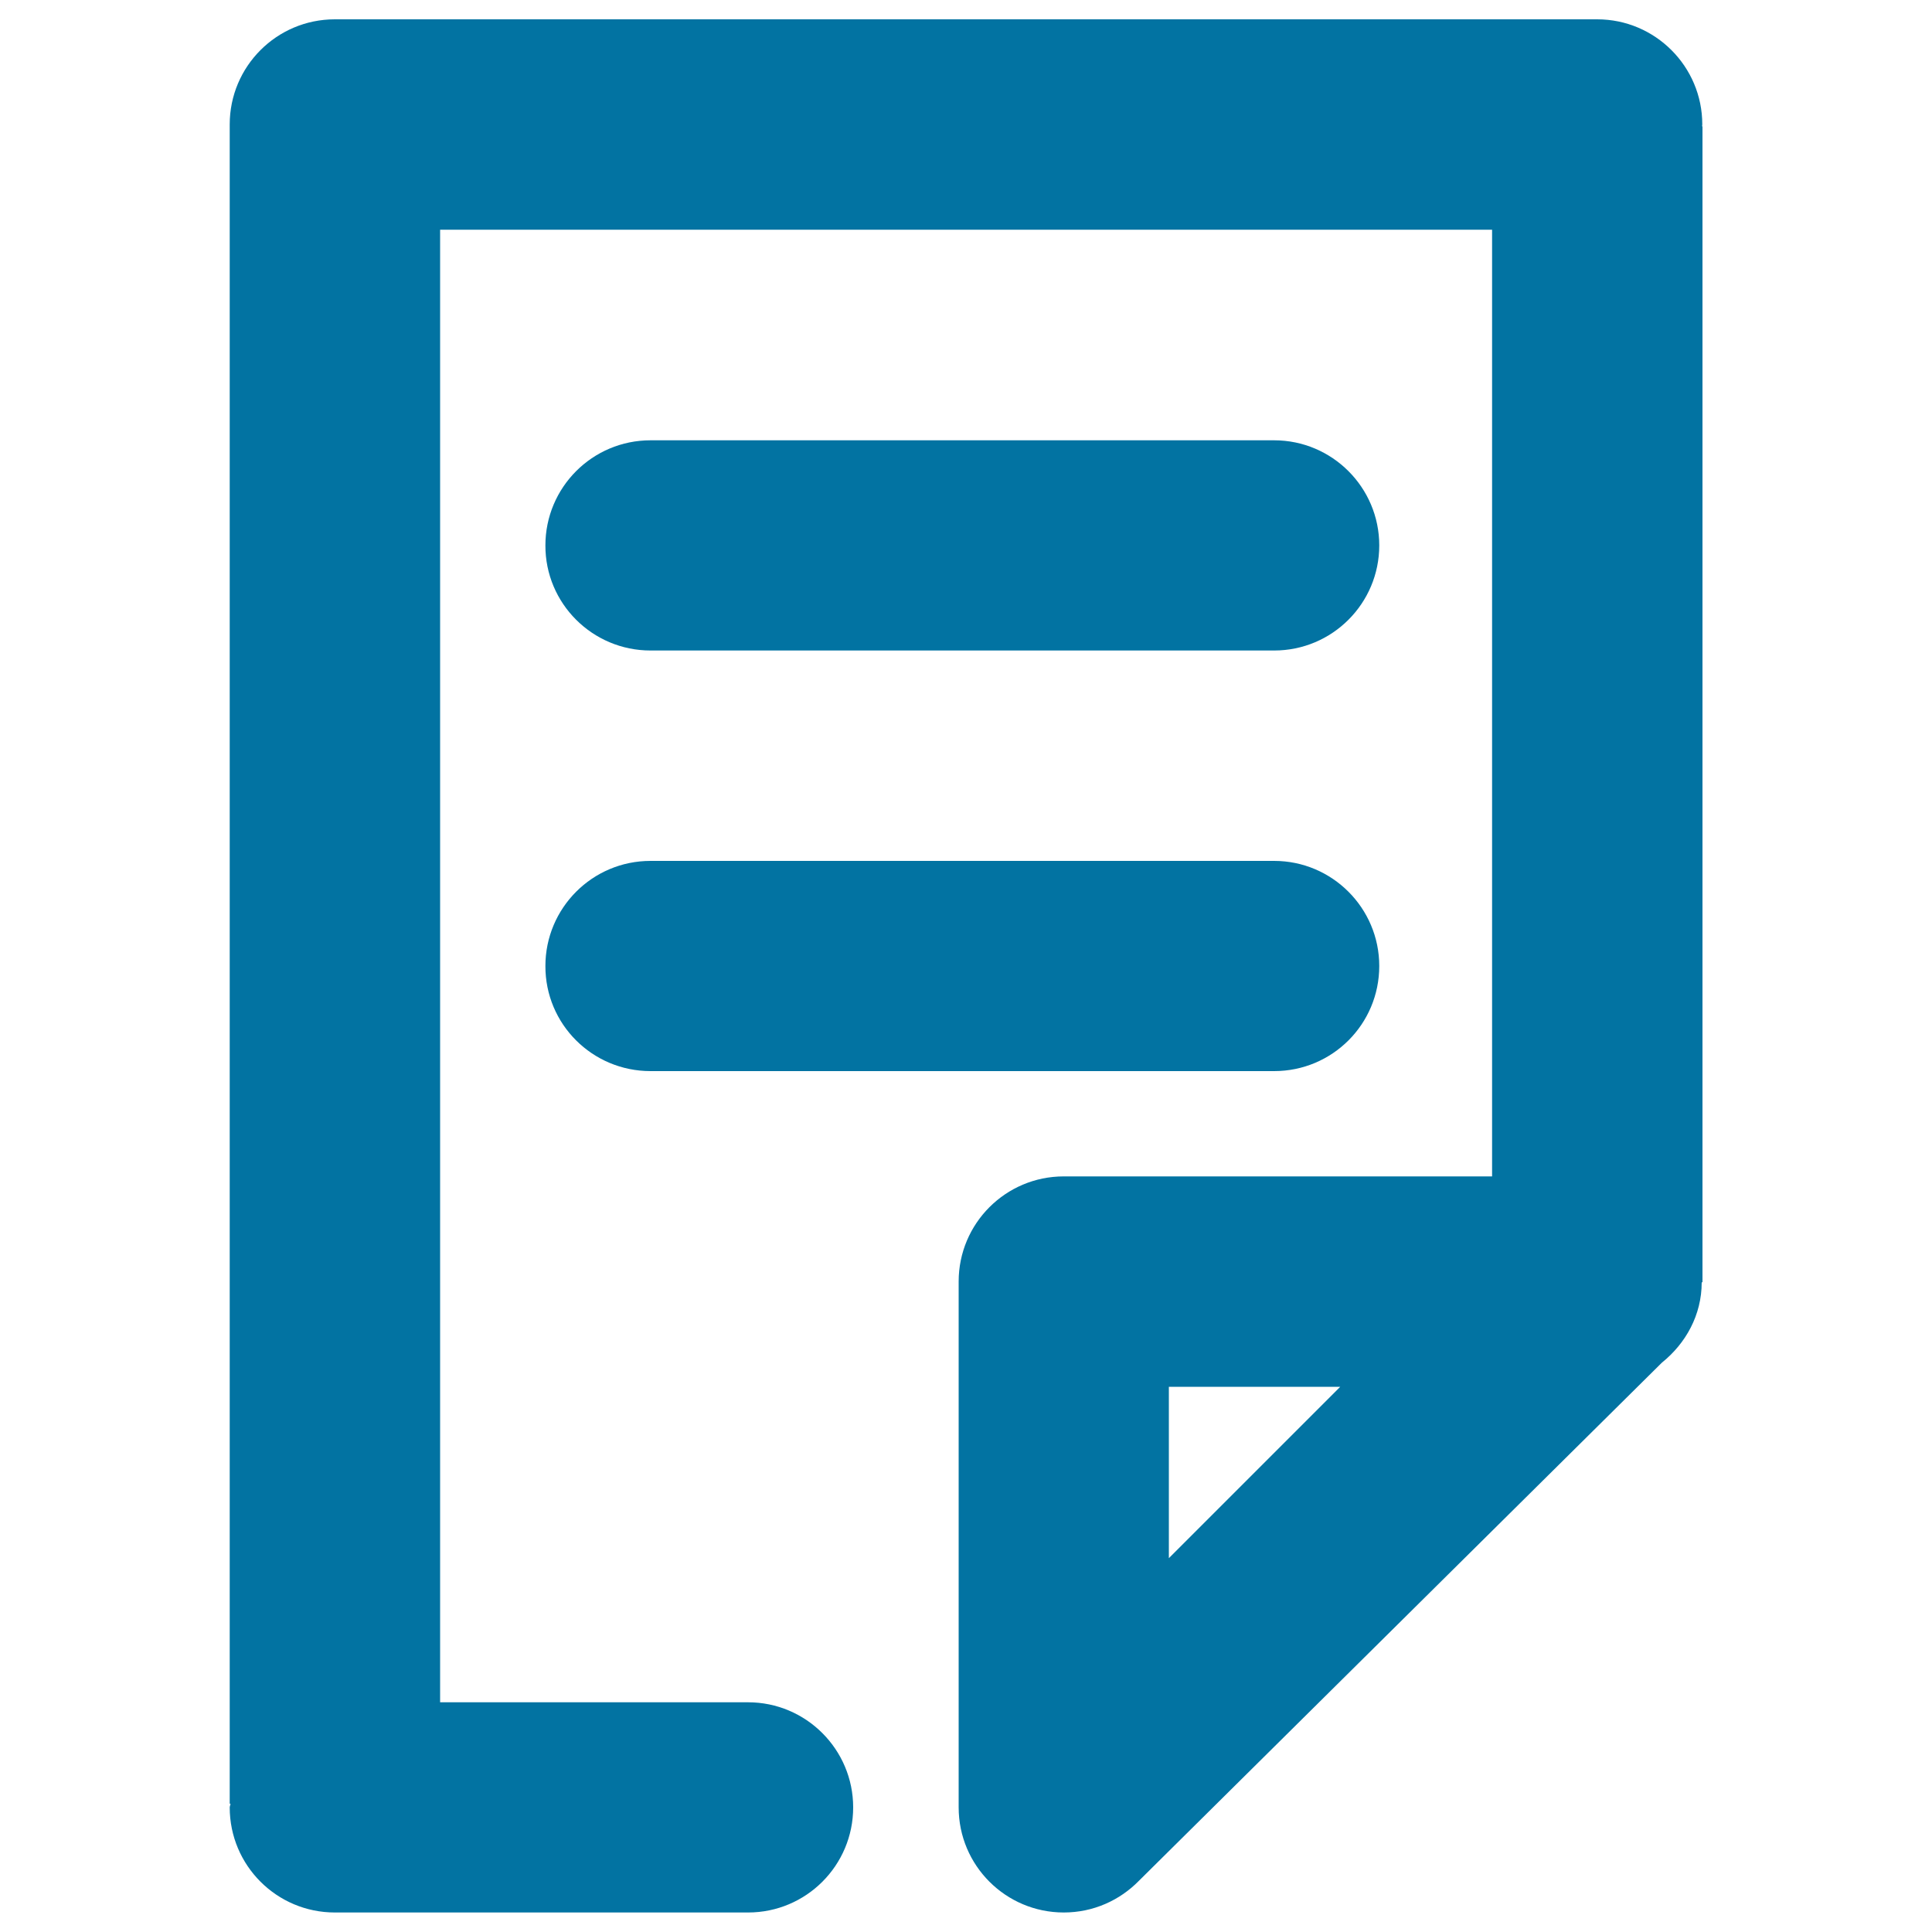
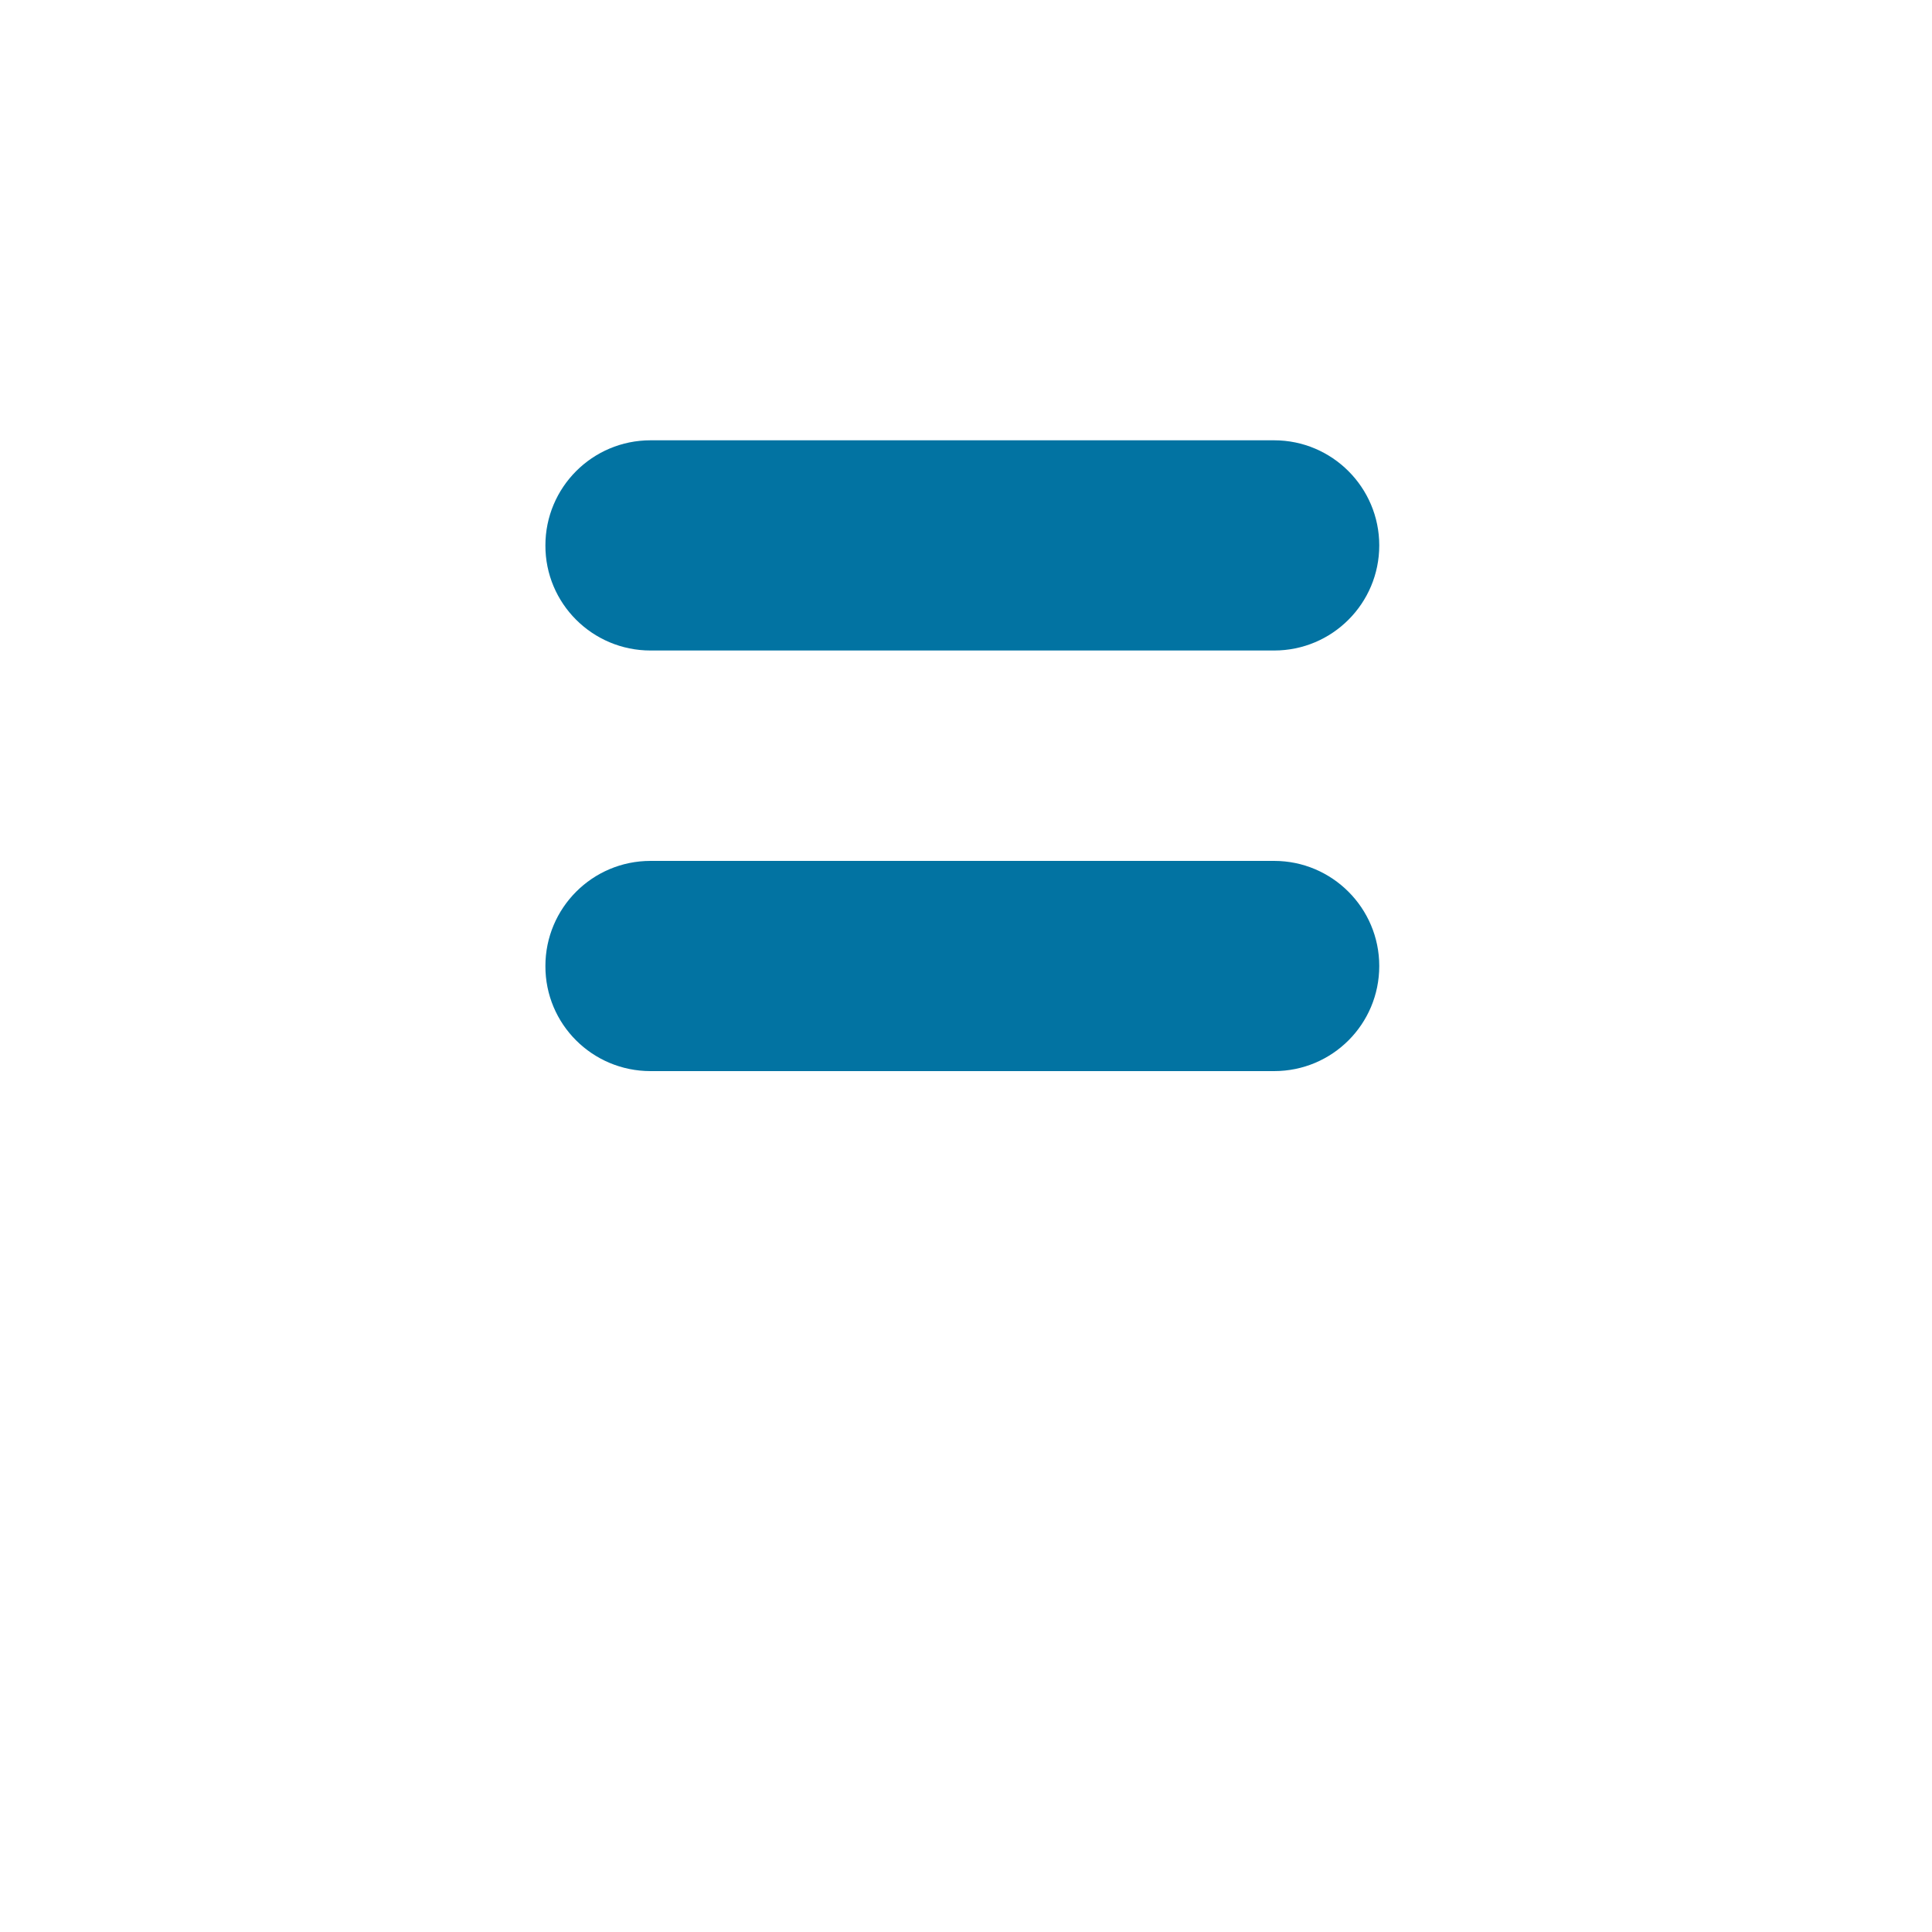
<svg xmlns="http://www.w3.org/2000/svg" viewBox="0 0 1000 1000" style="fill:#0273a2">
  <title>Glyph SVG icon</title>
-   <path d="M881.1,64.4c0-30-24.4-54.4-54.4-54.4H173.3c-30.1,0-54.4,24.4-54.4,54.4v869.2h0.4c0,0.6-0.4,1.3-0.4,1.9c0,30.1,24.4,54.4,54.4,54.4h213.9c30.1,0,54.4-24.4,54.4-54.4c0-30-24.4-54.4-54.4-54.4H227.8l0-762.2h544.5v490H550.6c-30.1,0-54.4,24.4-54.4,54.4v272.2c0,30.1,24.4,54.4,54.4,54.4c15.3,0,29-6.3,38.9-16.4l270.7-268.2c12.3-9.9,20.6-24.6,20.6-41.6h0.4V65.4H881C881,65.1,881.1,64.8,881.1,64.4z M605,806.5v-88.7h88.7L605,806.5z" />
  <path d="M336.7,336.7h322.8c30.1,0,54.4-24.4,54.4-54.4c0-30-24.4-54.4-54.4-54.4H336.7c-30.1,0-54.4,24.4-54.4,54.4C282.2,312.3,306.6,336.7,336.7,336.7z" />
  <path d="M336.7,554.4h322.8c30.1,0,54.4-24.3,54.4-54.4c0-30-24.4-54.4-54.4-54.4H336.7c-30.1,0-54.4,24.4-54.4,54.4C282.2,530.1,306.6,554.4,336.7,554.4z" />
</svg>